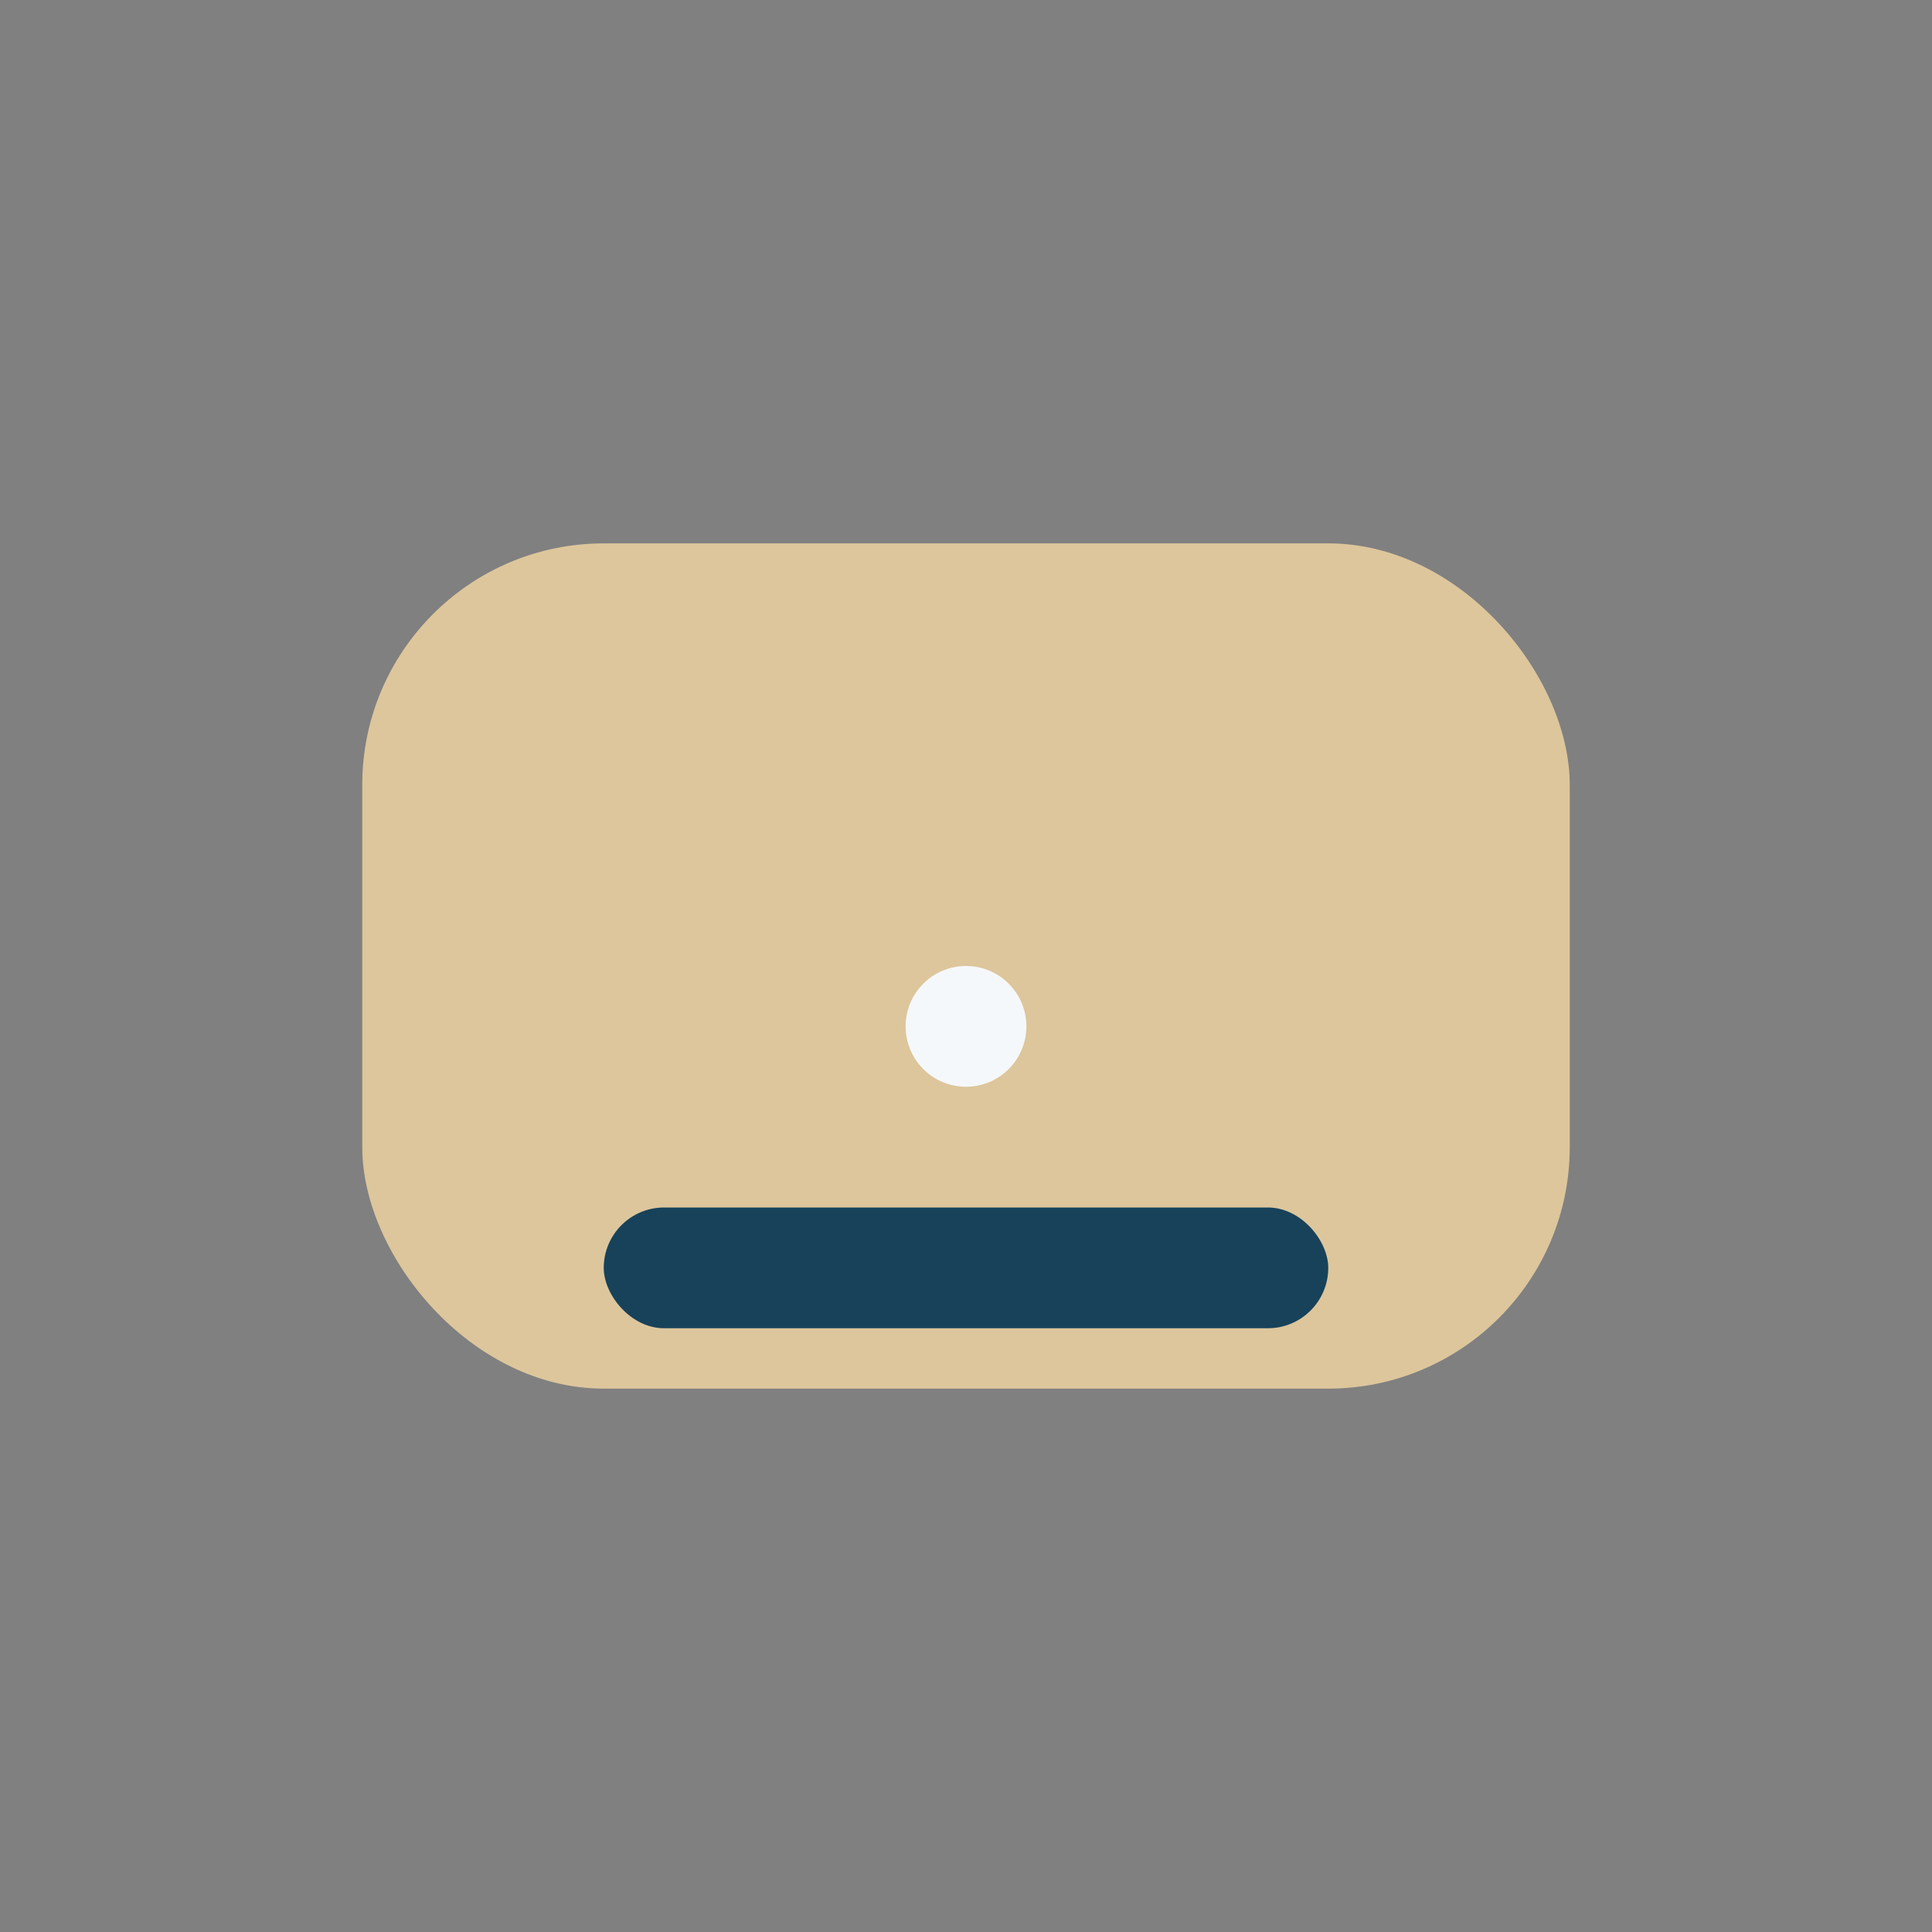
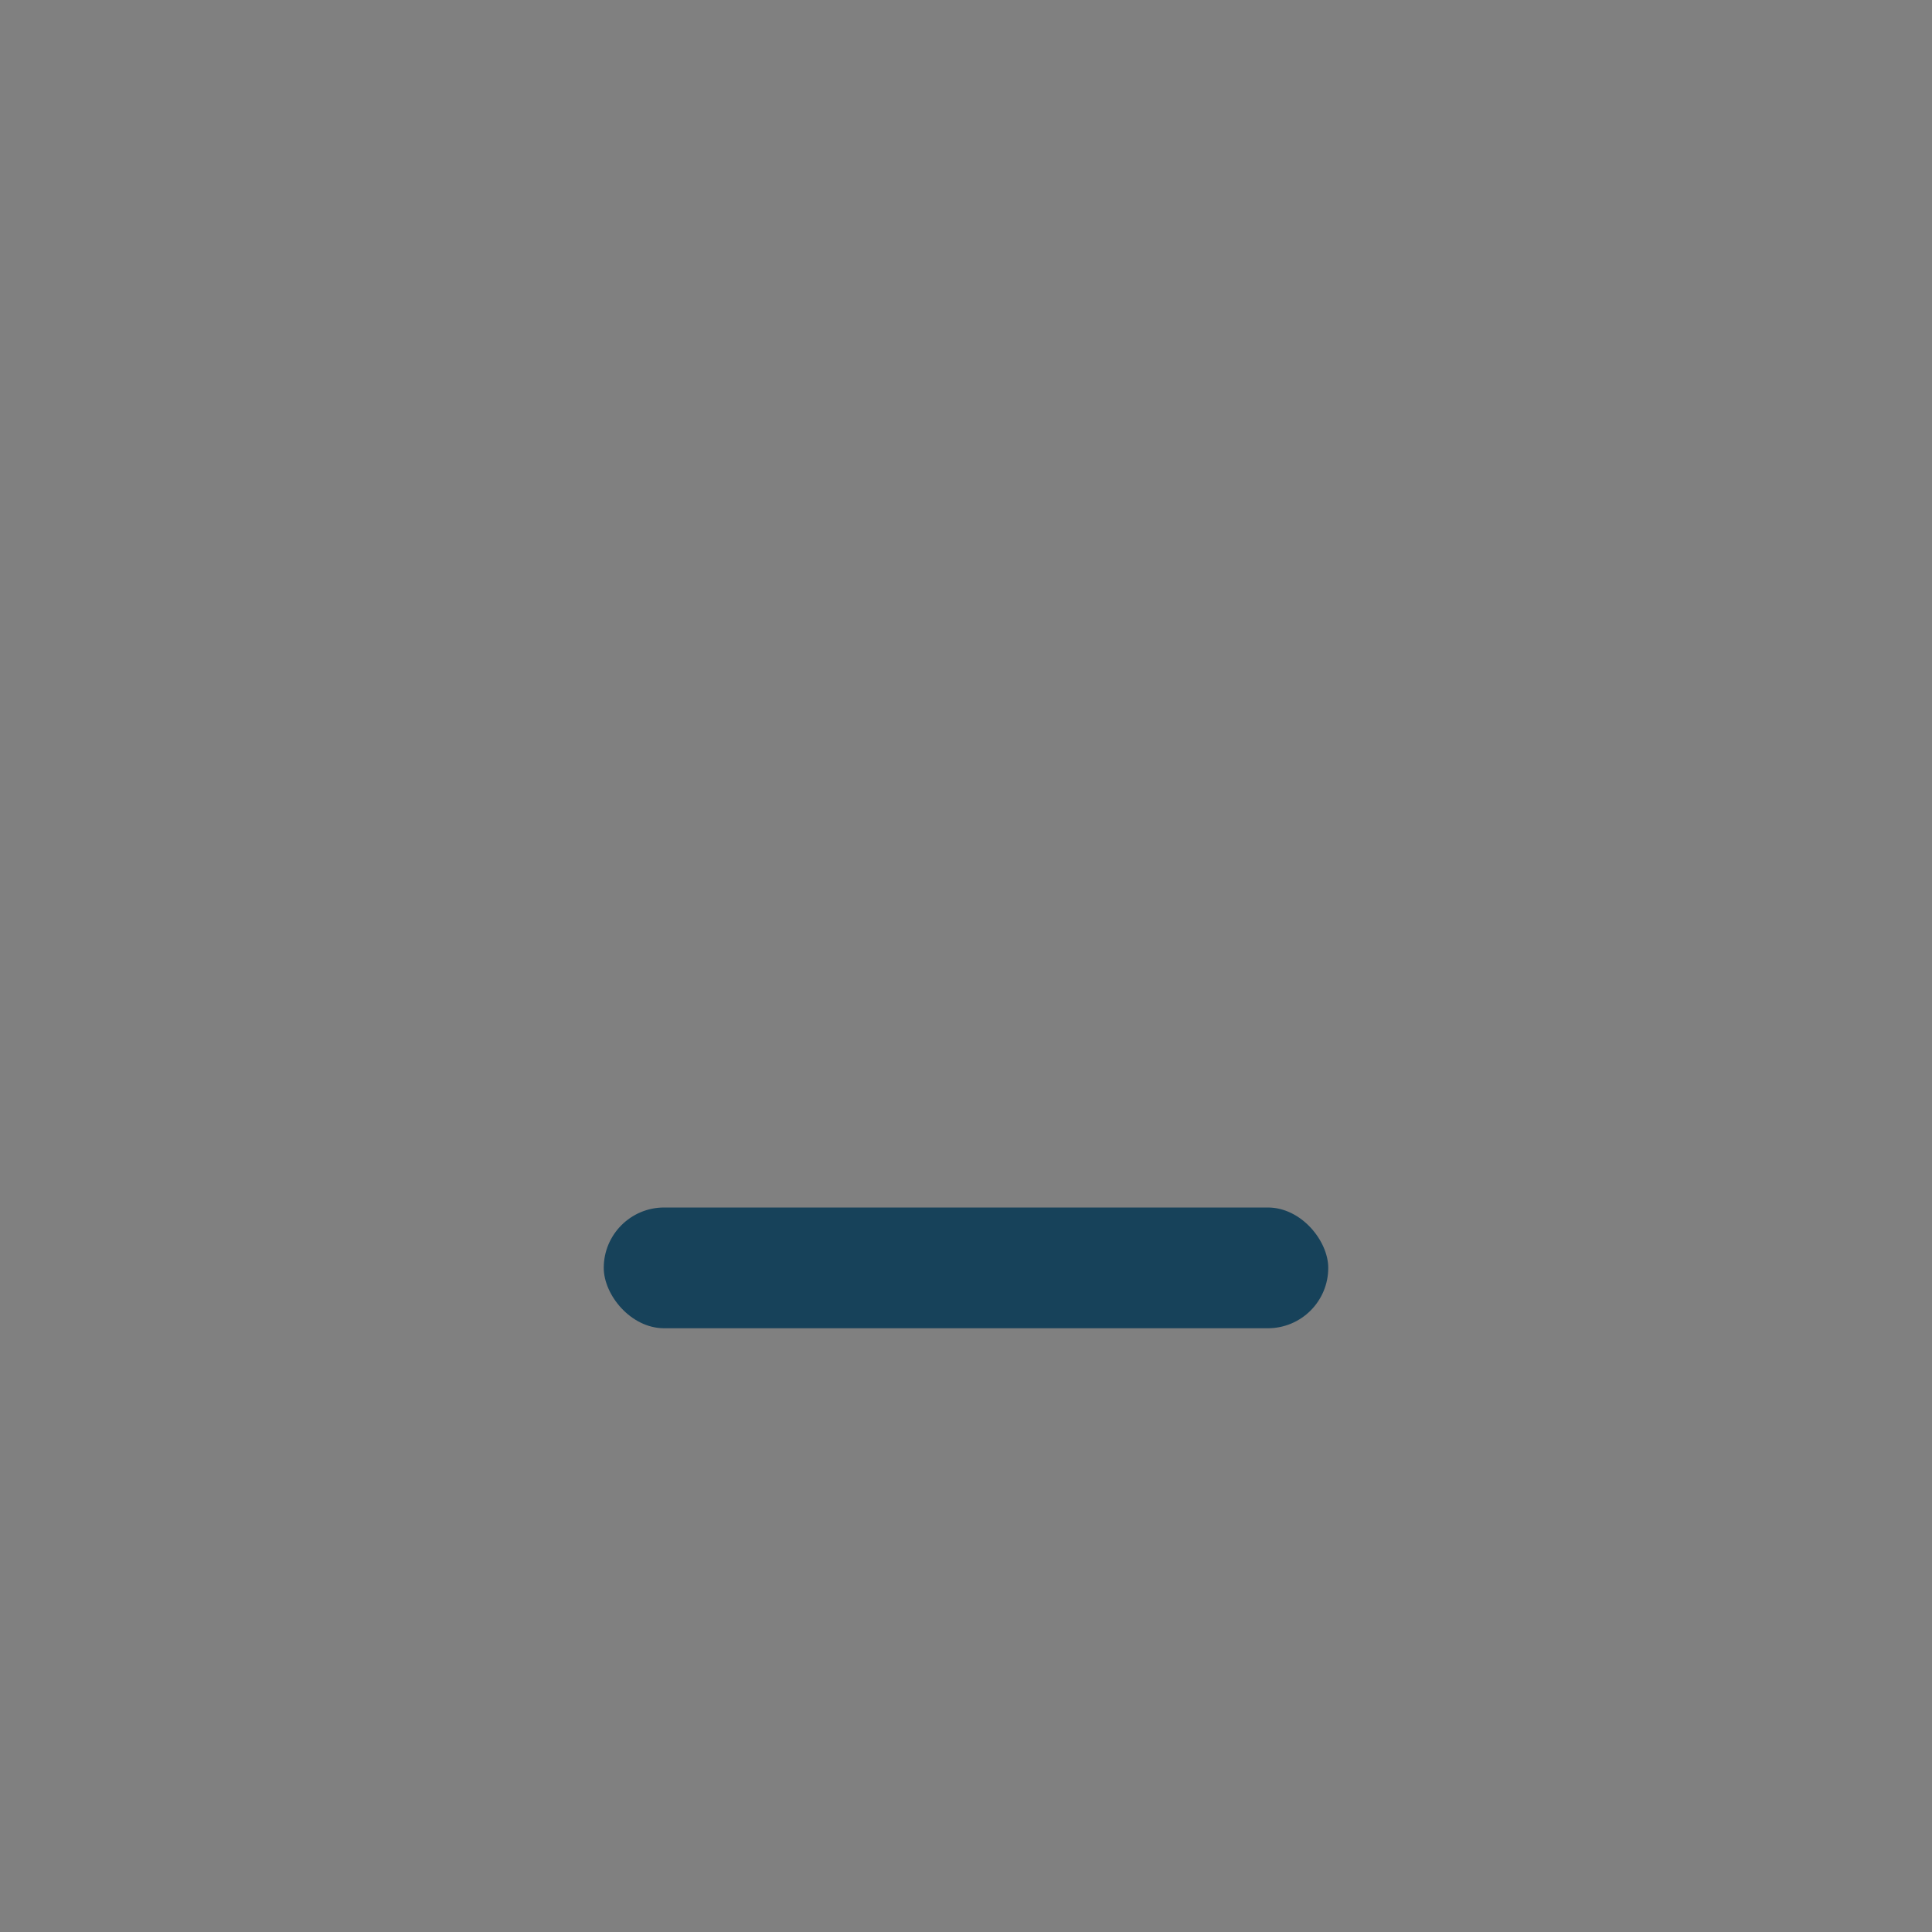
<svg xmlns="http://www.w3.org/2000/svg" width="32" height="32" viewBox="0 0 32 32">
  <rect x="0" y="0" width="32" height="32" fill="#808080" stroke="none" />
-   <rect x="6" y="9" width="20" height="14" rx="4" fill="#DDC69C" />
  <rect x="10" y="20" width="12" height="2" rx="1" fill="#17425A" />
-   <circle cx="16" cy="17" r="1" fill="#F5F8FA" />
</svg>